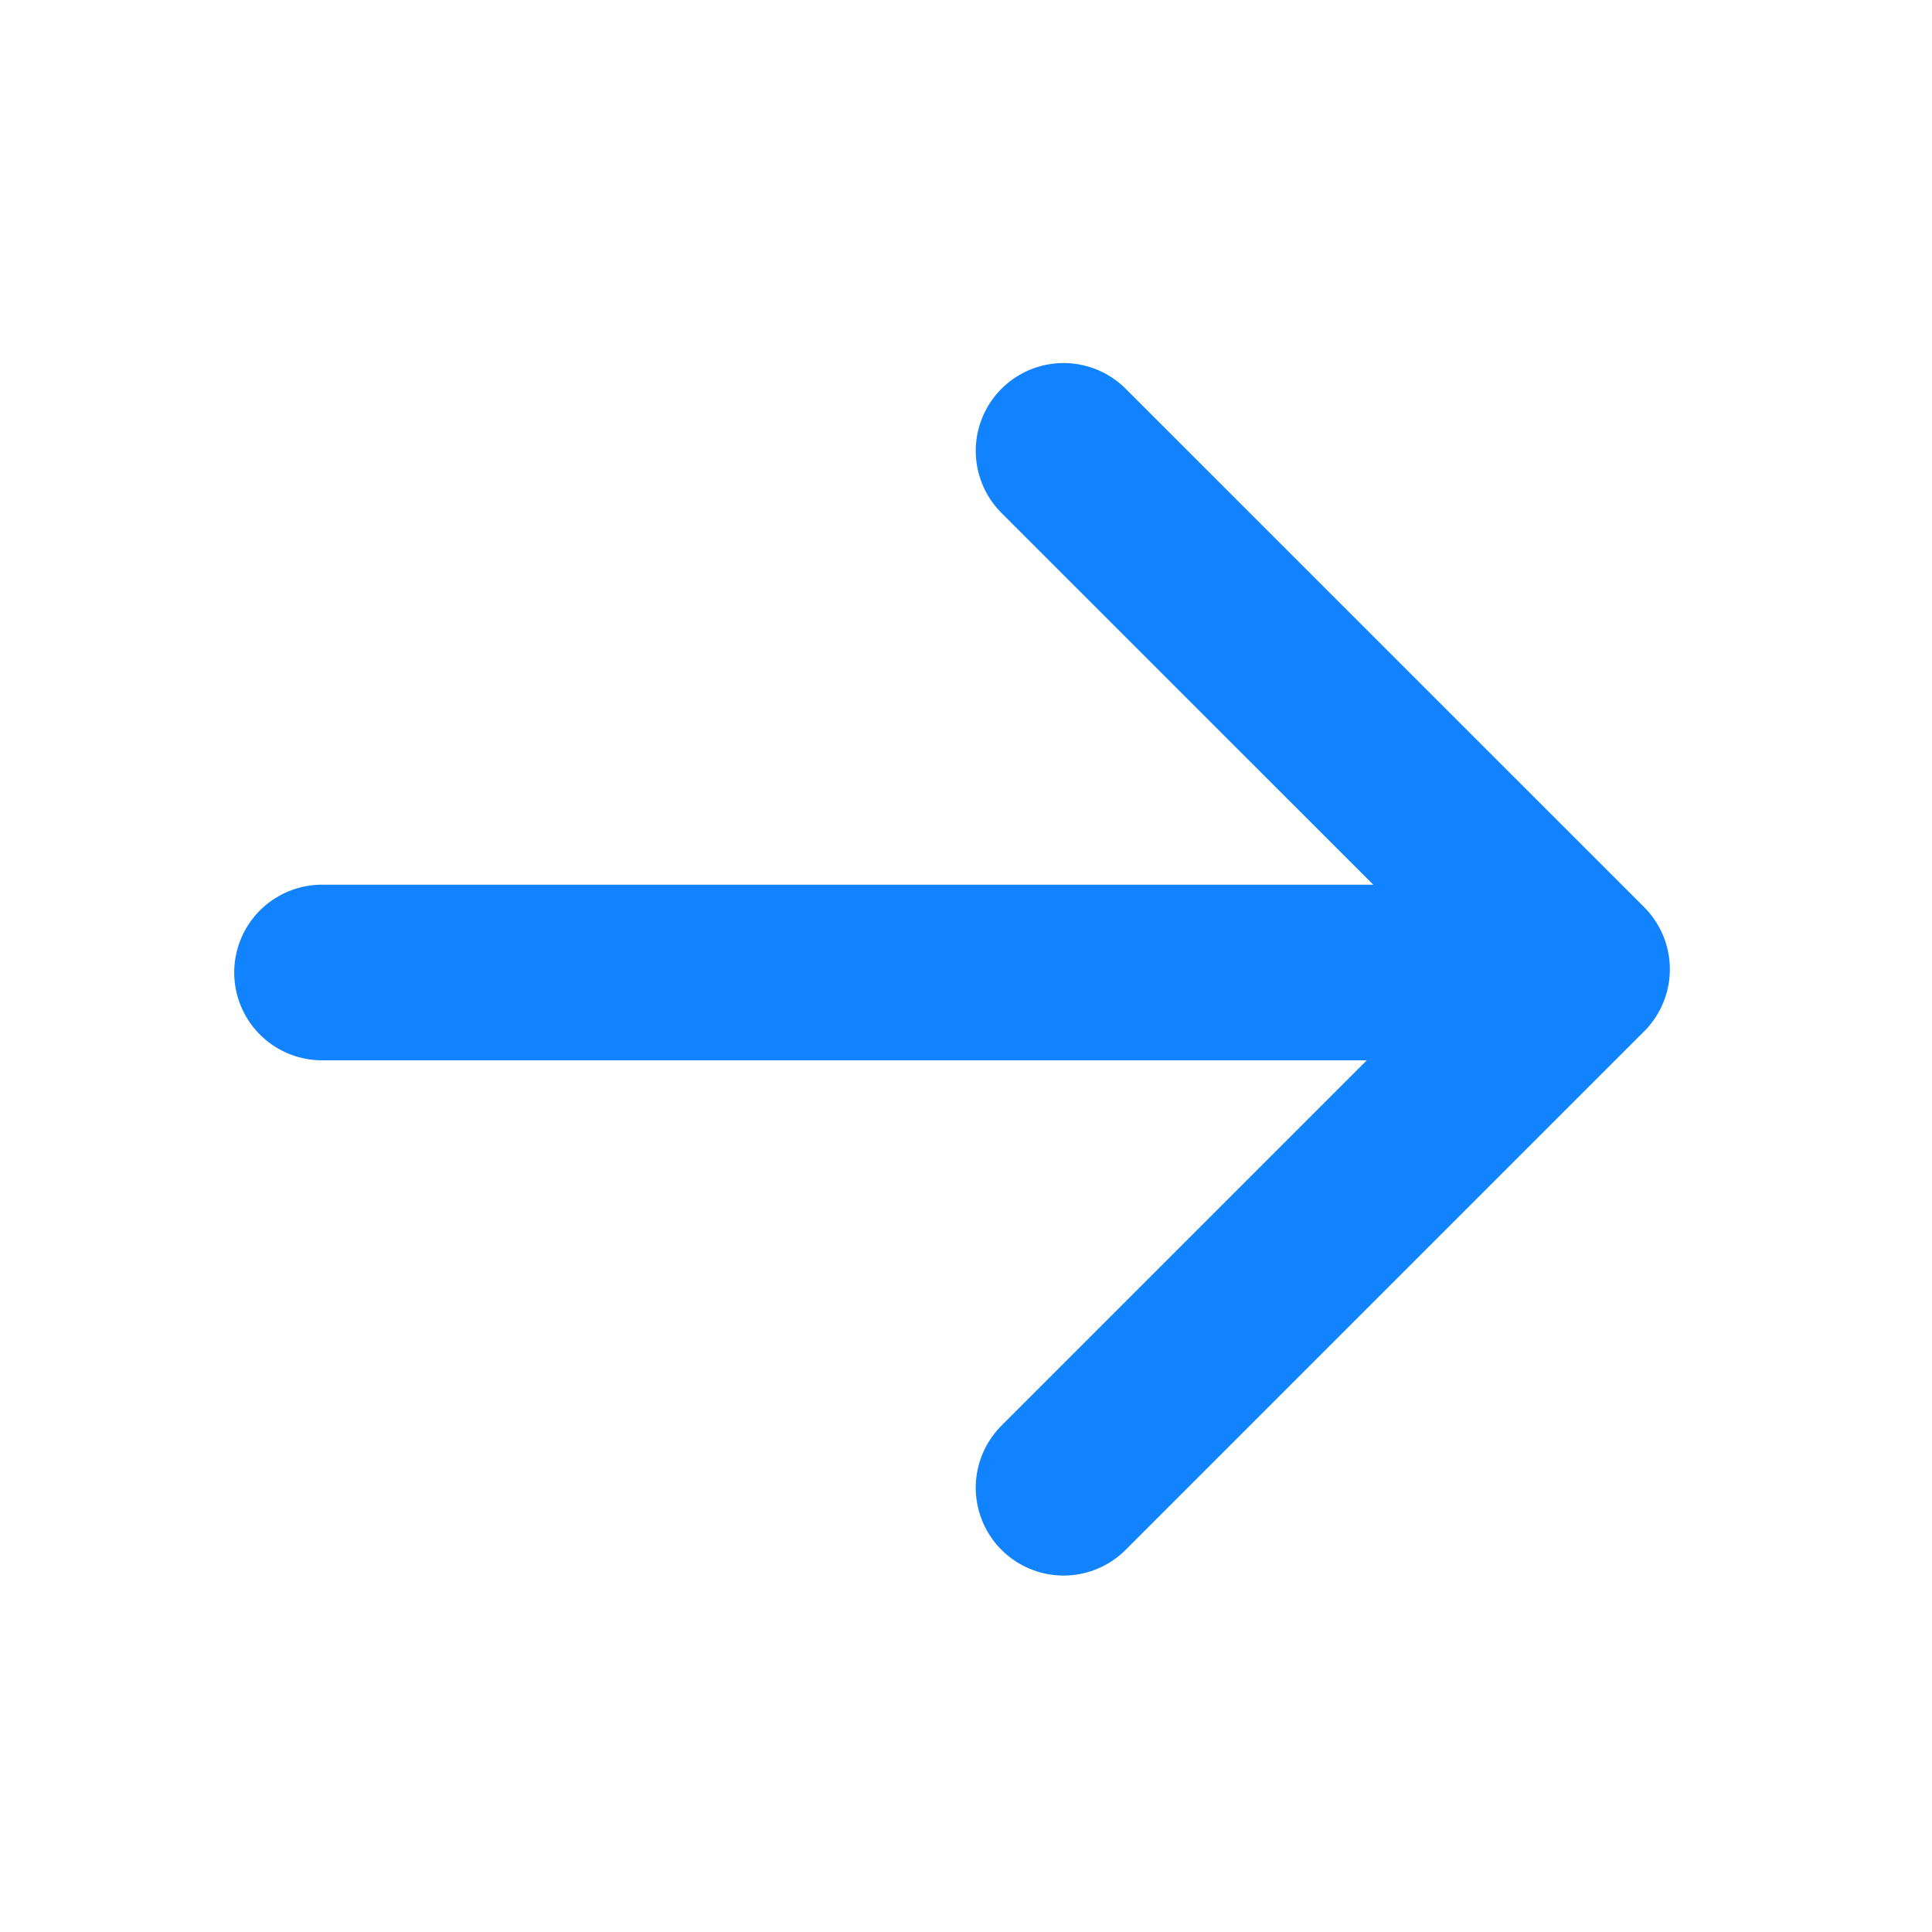
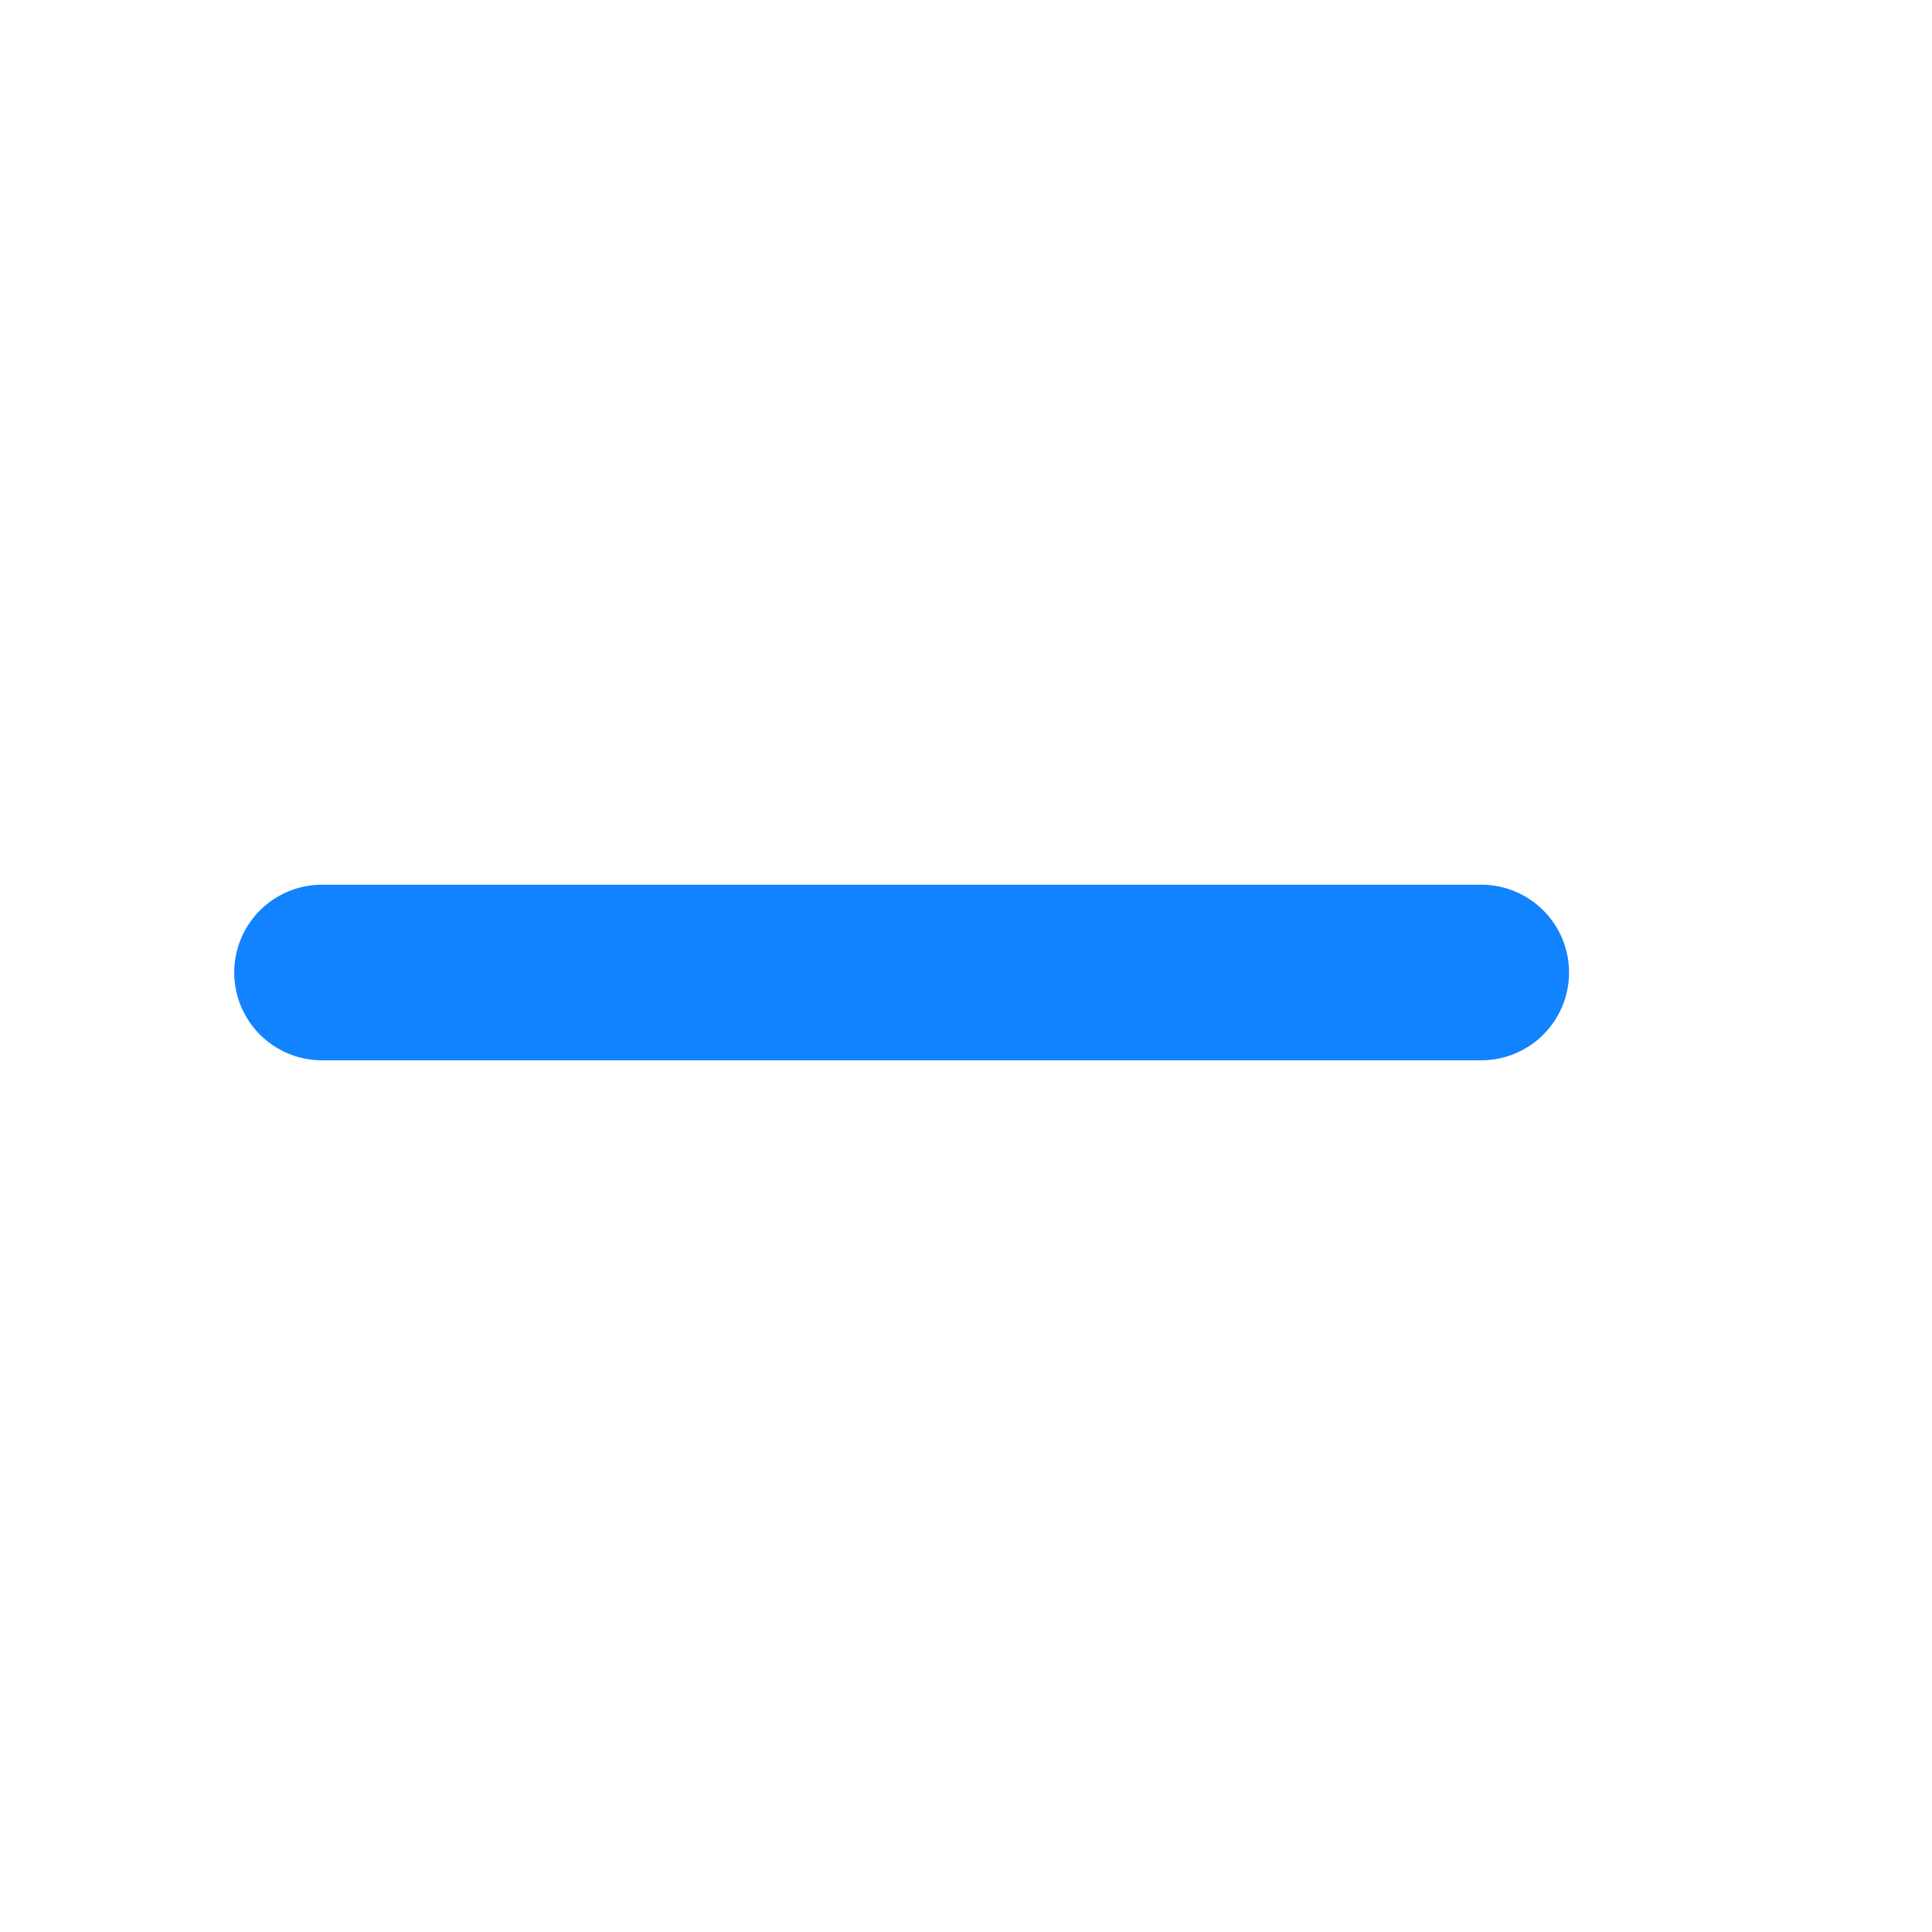
<svg xmlns="http://www.w3.org/2000/svg" width="22" height="22" viewBox="0 0 22 22" fill="none">
  <path d="M3.667 11.074L16.867 11.074" stroke="#1283FF" stroke-width="2" stroke-linecap="round" stroke-linejoin="round" />
-   <path d="M12.111 5.134L18.015 11.037L12.111 16.941" stroke="#1283FF" stroke-width="2" stroke-linecap="round" stroke-linejoin="round" />
</svg>